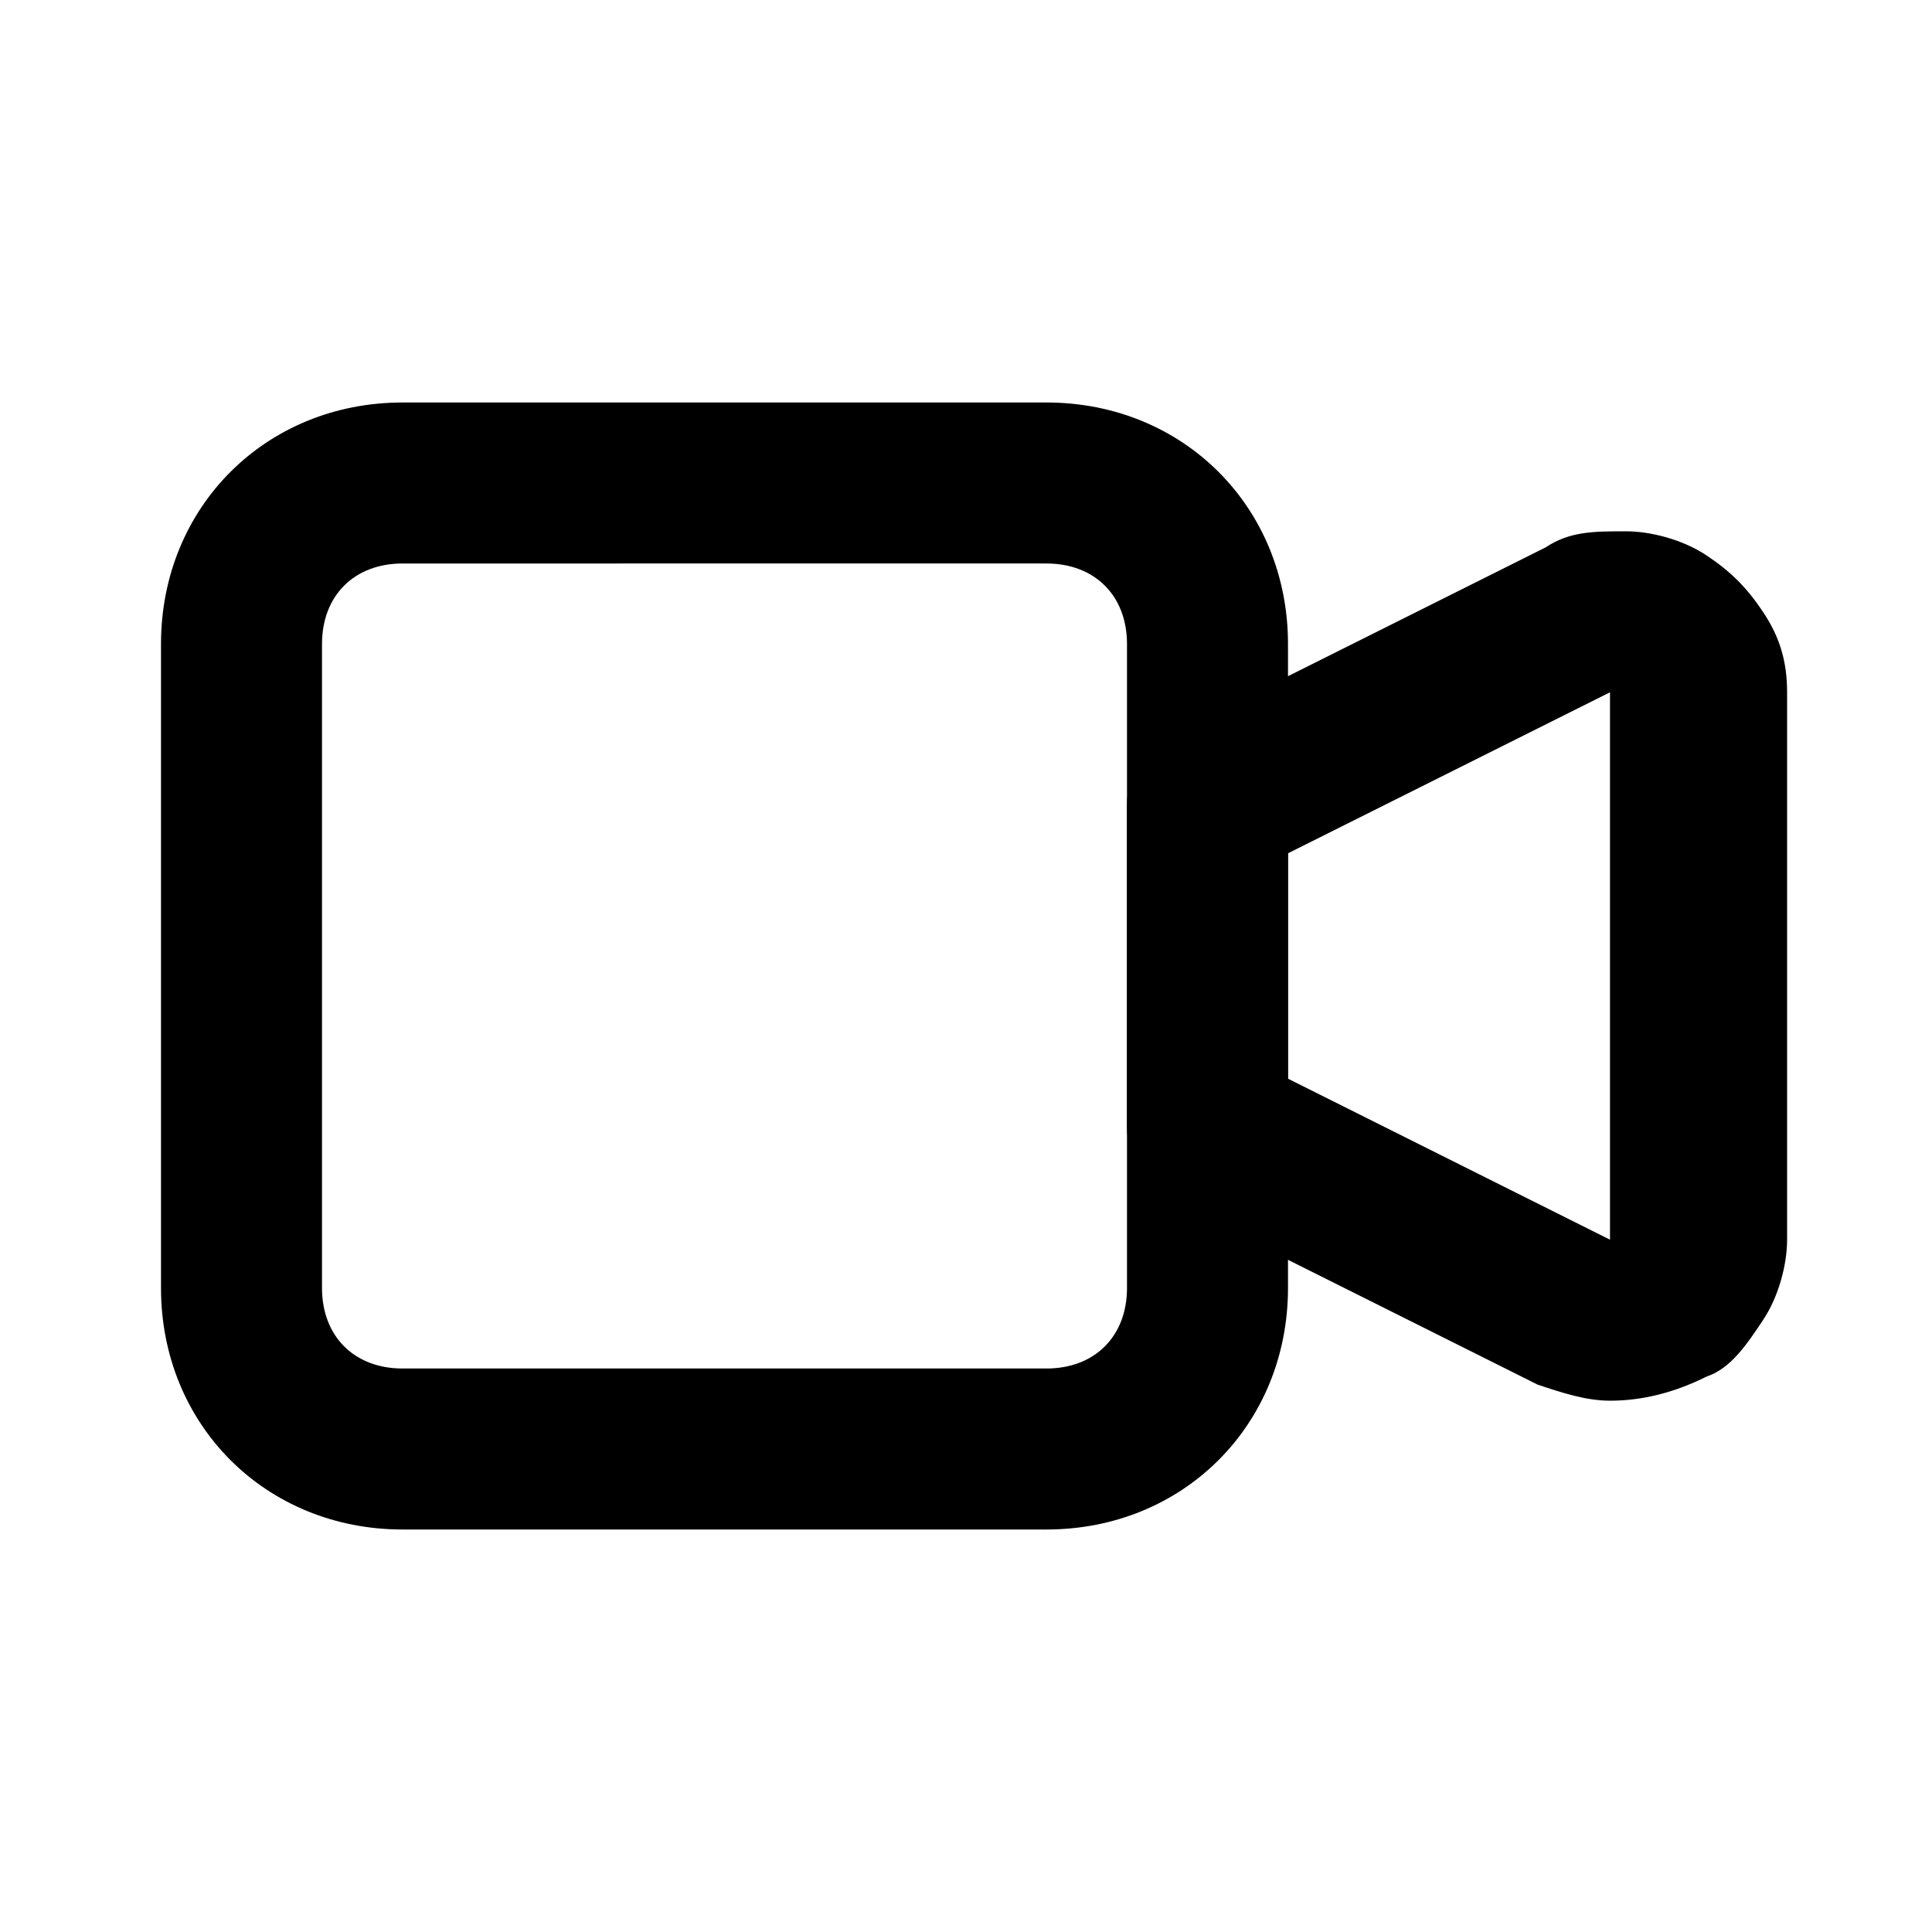
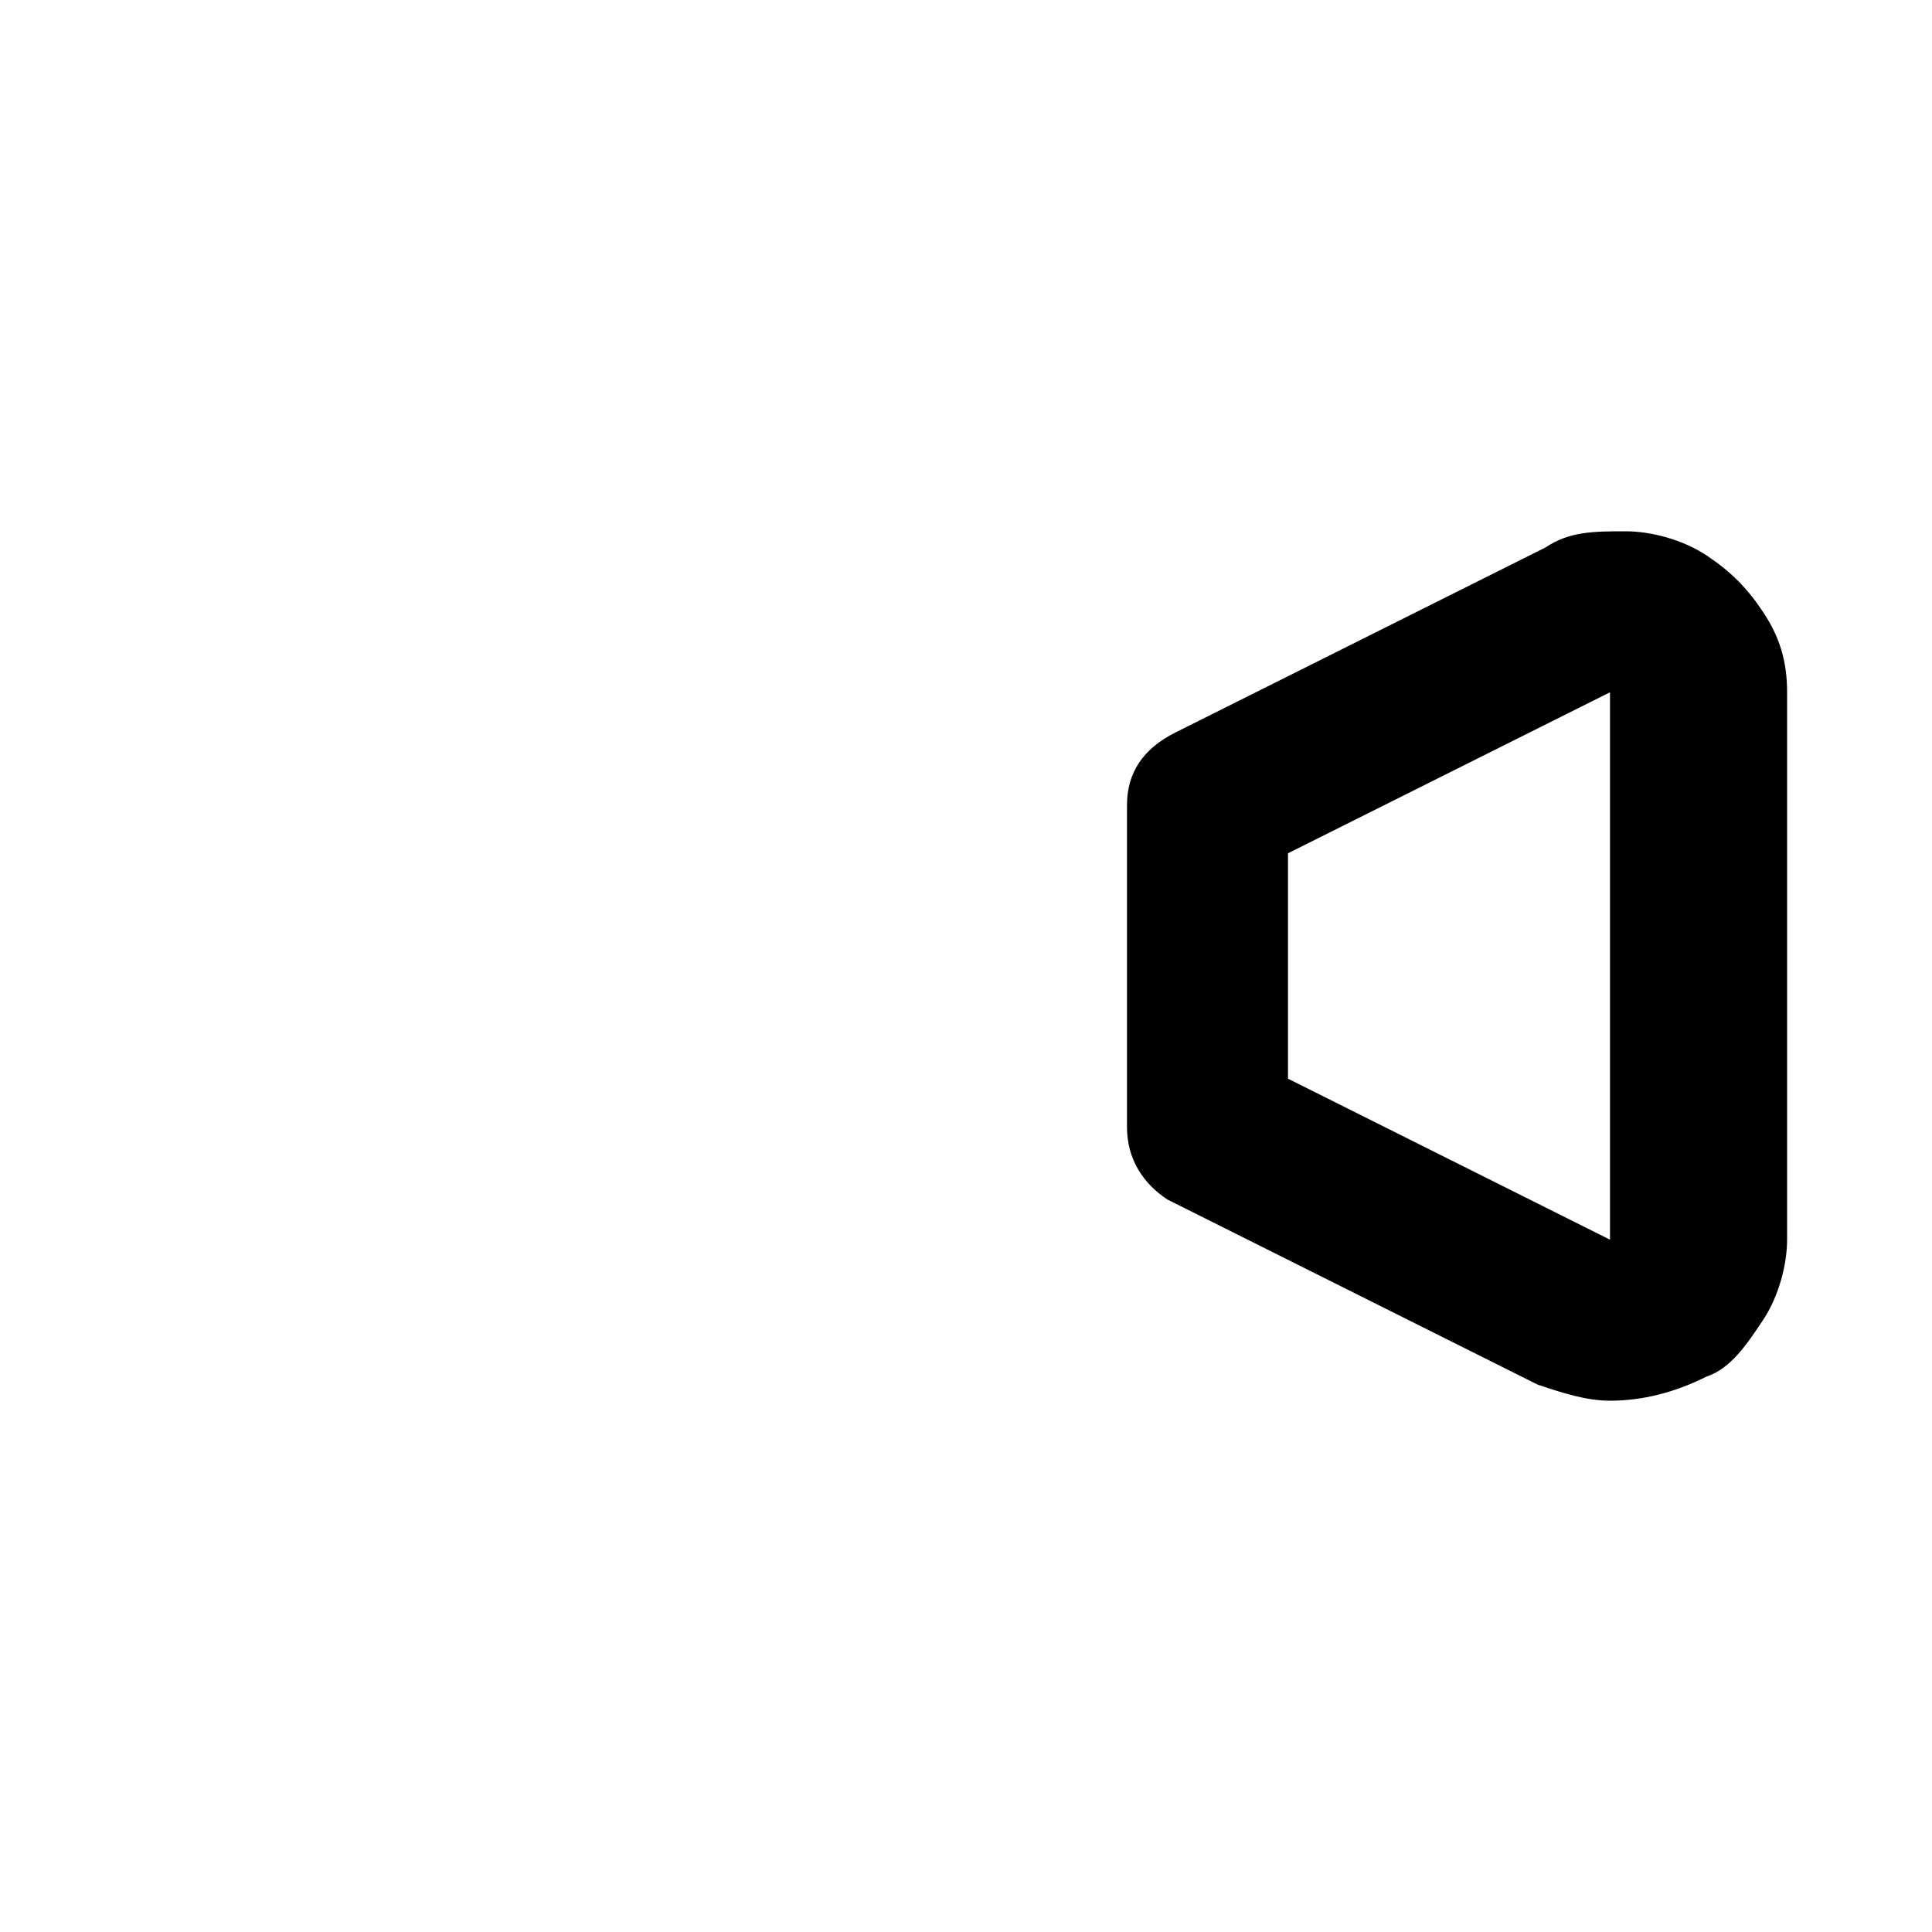
<svg xmlns="http://www.w3.org/2000/svg" id="Capa_1" x="0px" y="0px" viewBox="0 0 24 24" xml:space="preserve">
  <path d="M20,17.4c-0.3,0-0.6-0.1-0.9-0.2l-4.6-2.3C14.2,14.7,14,14.4,14,14v-4c0-0.4,0.2-0.7,0.6-0.9l4.6-2.3c0.3-0.2,0.6-0.2,1-0.2  c0.3,0,0.7,0.1,1,0.3c0.3,0.2,0.5,0.4,0.7,0.7c0.2,0.3,0.3,0.6,0.3,1v6.8c0,0.3-0.1,0.7-0.3,1c-0.2,0.3-0.4,0.6-0.7,0.7  C20.8,17.3,20.4,17.4,20,17.4C20.1,17.4,20,17.4,20,17.4z M16,13.4l4,2V8.6l-4,2V13.4z" />
-   <path d="M13,19H5c-1.7,0-3-1.3-3-3V8c0-1.7,1.3-3,3-3h8c1.7,0,3,1.3,3,3v8C16,17.7,14.7,19,13,19z M5,7C4.4,7,4,7.4,4,8v8  c0,0.6,0.4,1,1,1h8c0.6,0,1-0.4,1-1V8c0-0.6-0.4-1-1-1H5z" />
</svg>